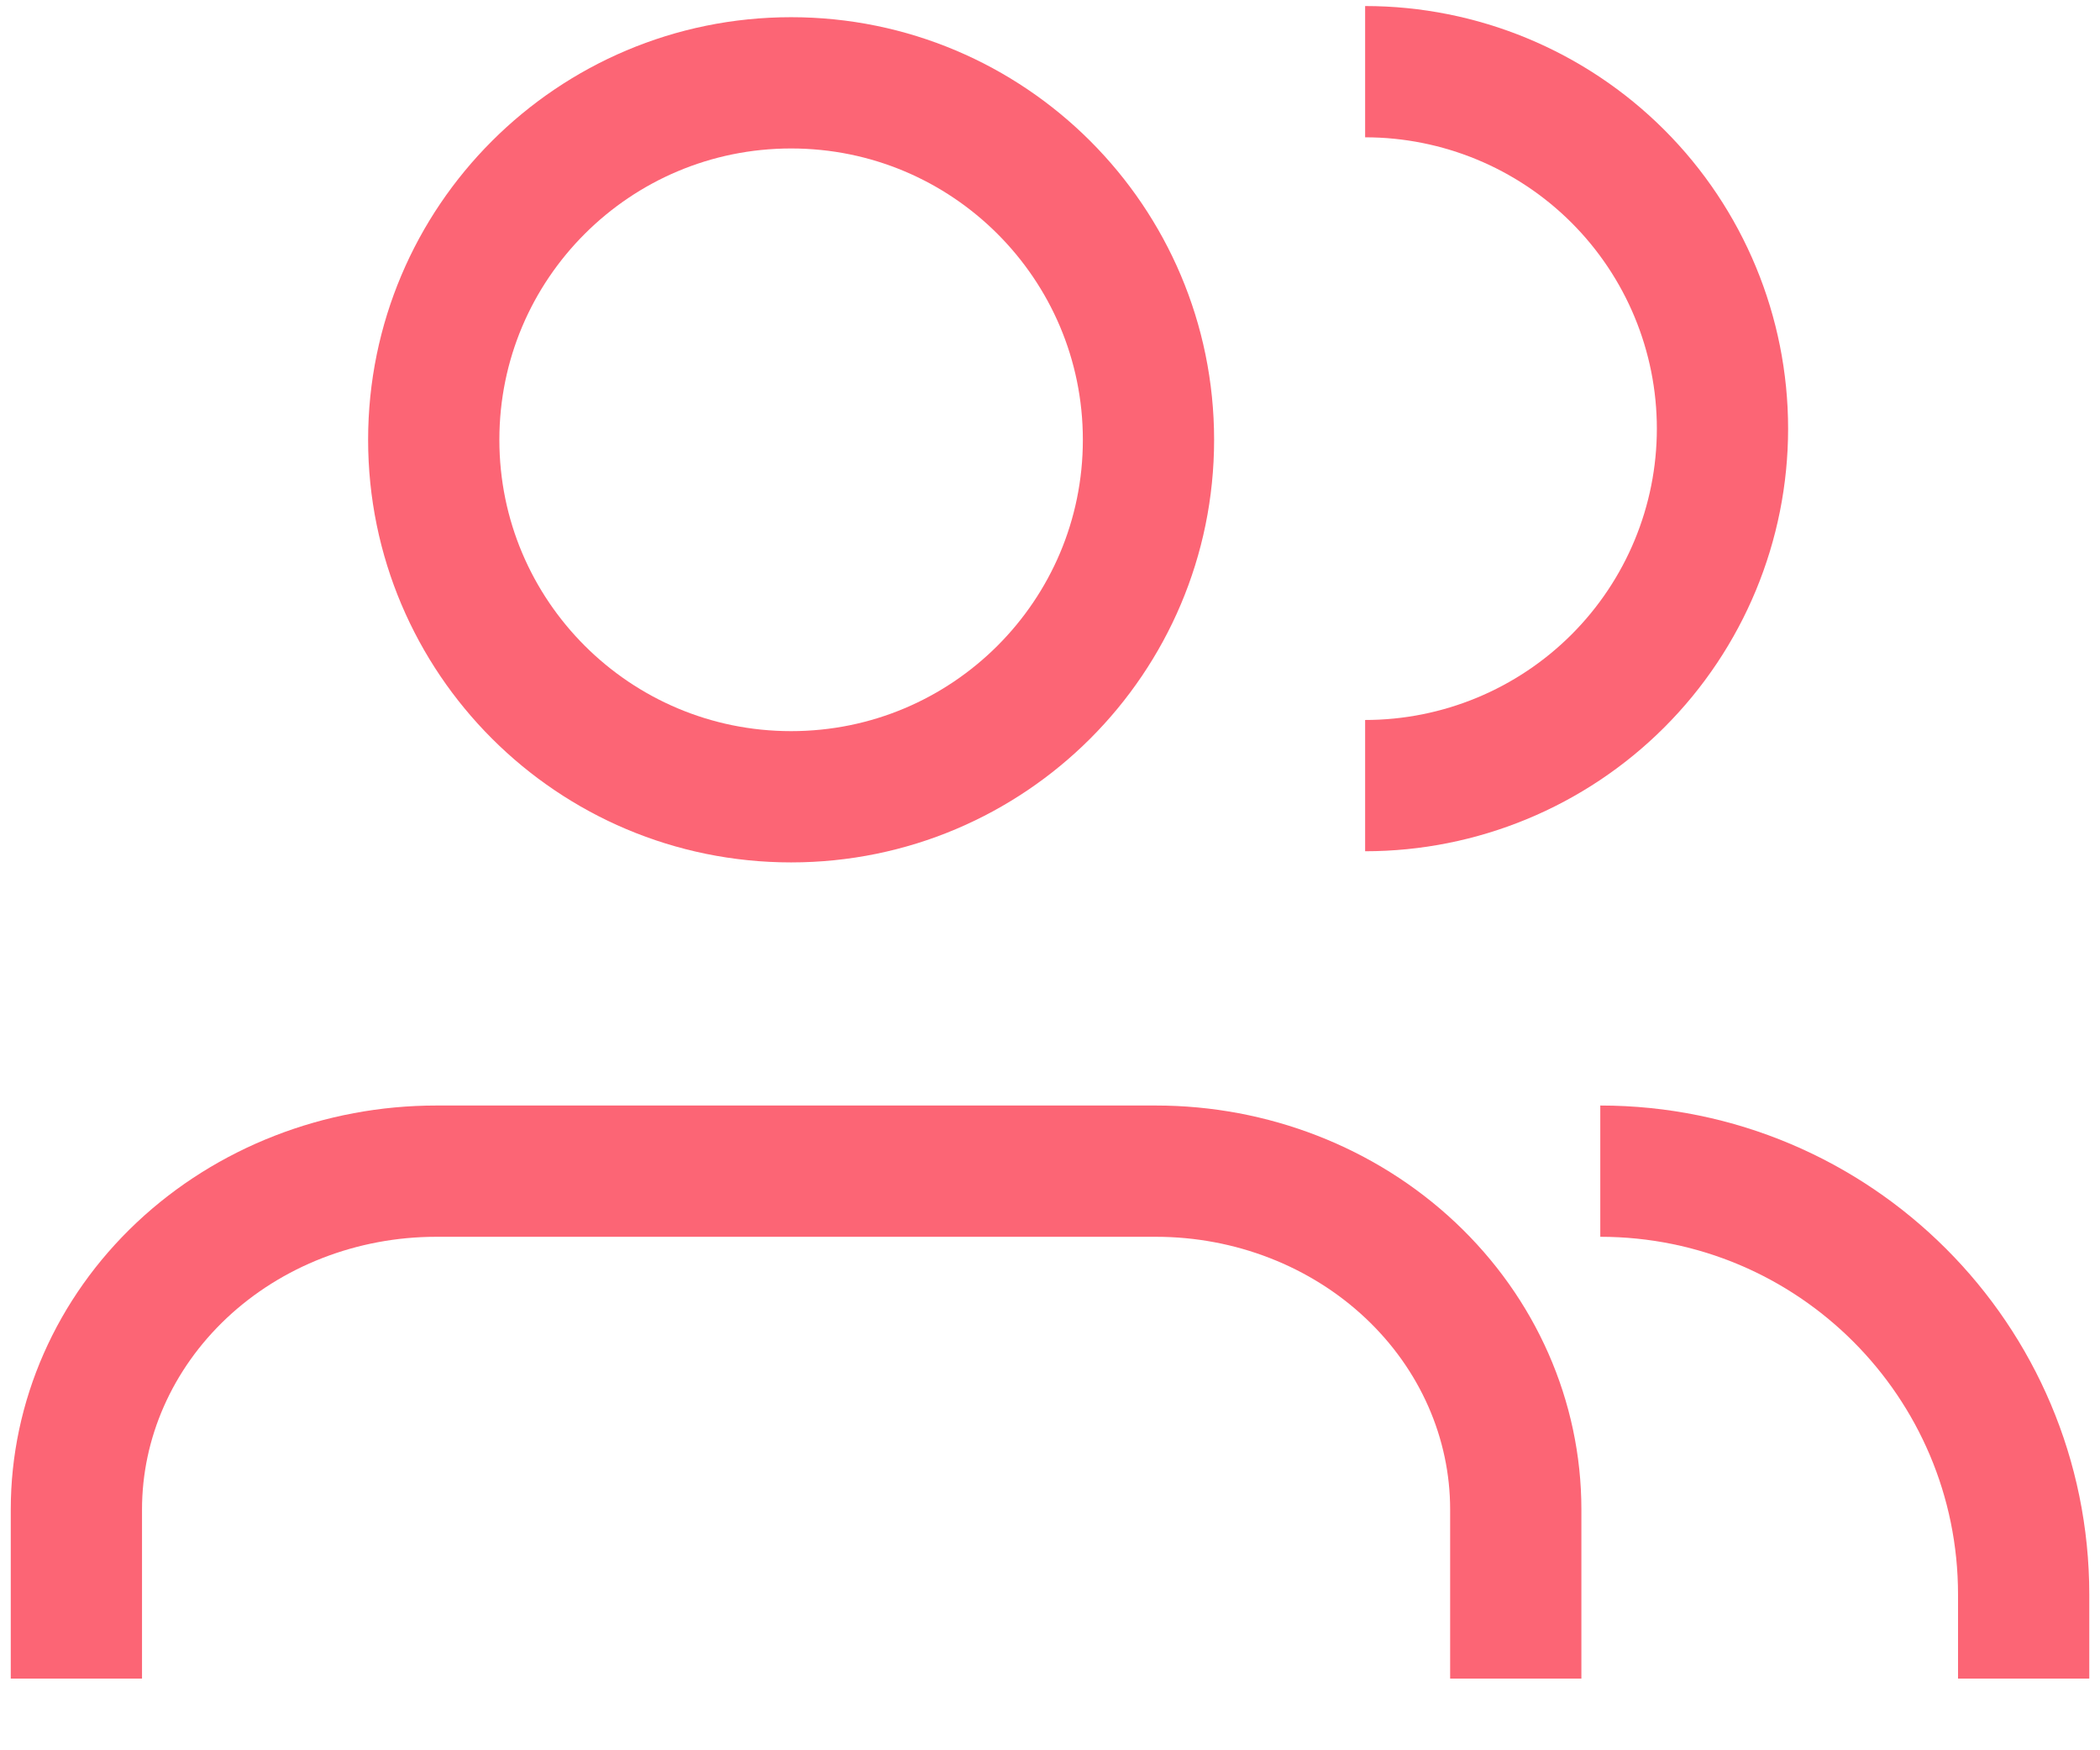
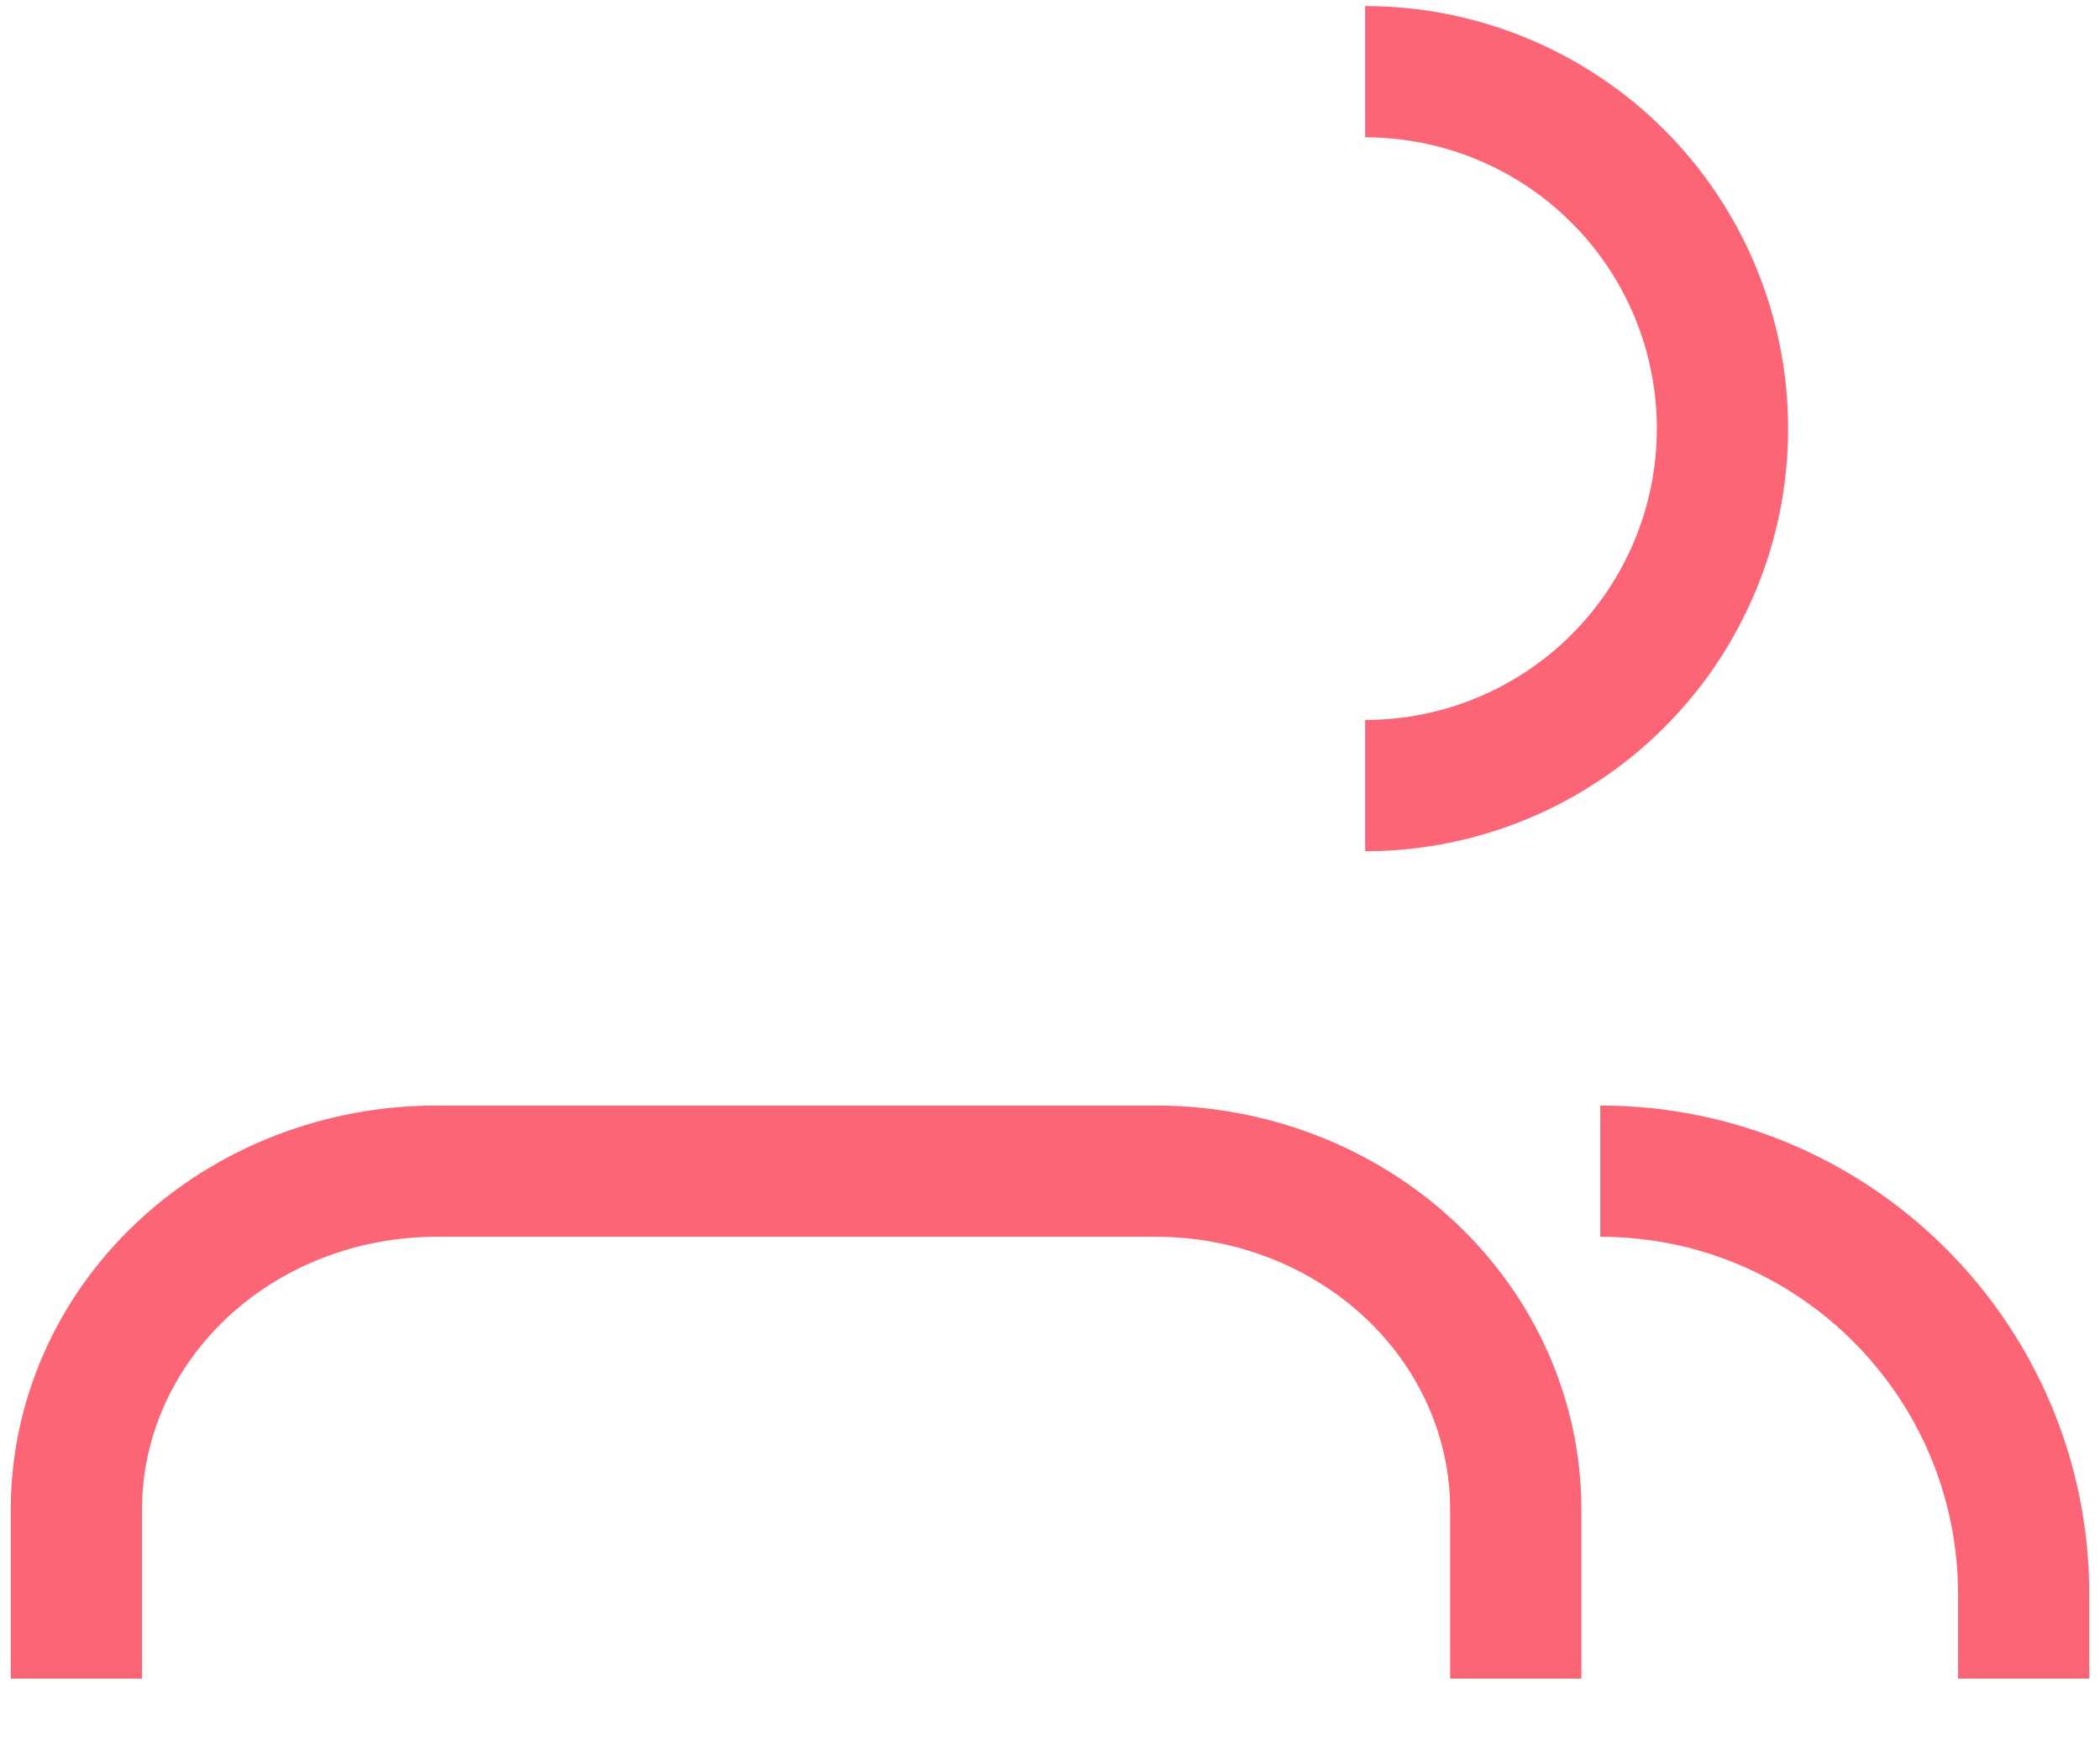
<svg xmlns="http://www.w3.org/2000/svg" width="48" height="40" viewBox="0 0 48 40" fill="none">
  <path d="M34.646 38.362V34.496C34.646 32.446 33.78 30.479 32.237 29.029C30.695 27.579 28.603 26.765 26.421 26.765H9.971C7.79 26.765 5.698 27.579 4.155 29.029C2.613 30.479 1.746 32.446 1.746 34.496V38.362" stroke="#FC6575" stroke-width="3" stroke-linejoin="round" />
-   <path d="M18.082 18.209C22.594 18.209 26.251 14.557 26.251 10.051C26.251 5.546 22.594 1.893 18.082 1.893C13.571 1.893 9.914 5.546 9.914 10.051C9.914 14.557 13.571 18.209 18.082 18.209Z" stroke="#FC6575" stroke-width="3" stroke-linecap="round" stroke-linejoin="round" />
  <path d="M31.203 1.638C33.369 1.638 35.447 2.497 36.979 4.027C38.511 5.557 39.371 7.632 39.371 9.796C39.371 11.959 38.511 14.034 36.979 15.564C35.447 17.094 33.369 17.954 31.203 17.954" stroke="#FC6575" stroke-width="3" />
  <path d="M36.578 26.765V26.765C41.922 26.765 46.255 31.097 46.255 36.441V38.362" stroke="#FC6575" stroke-width="3" />
</svg>